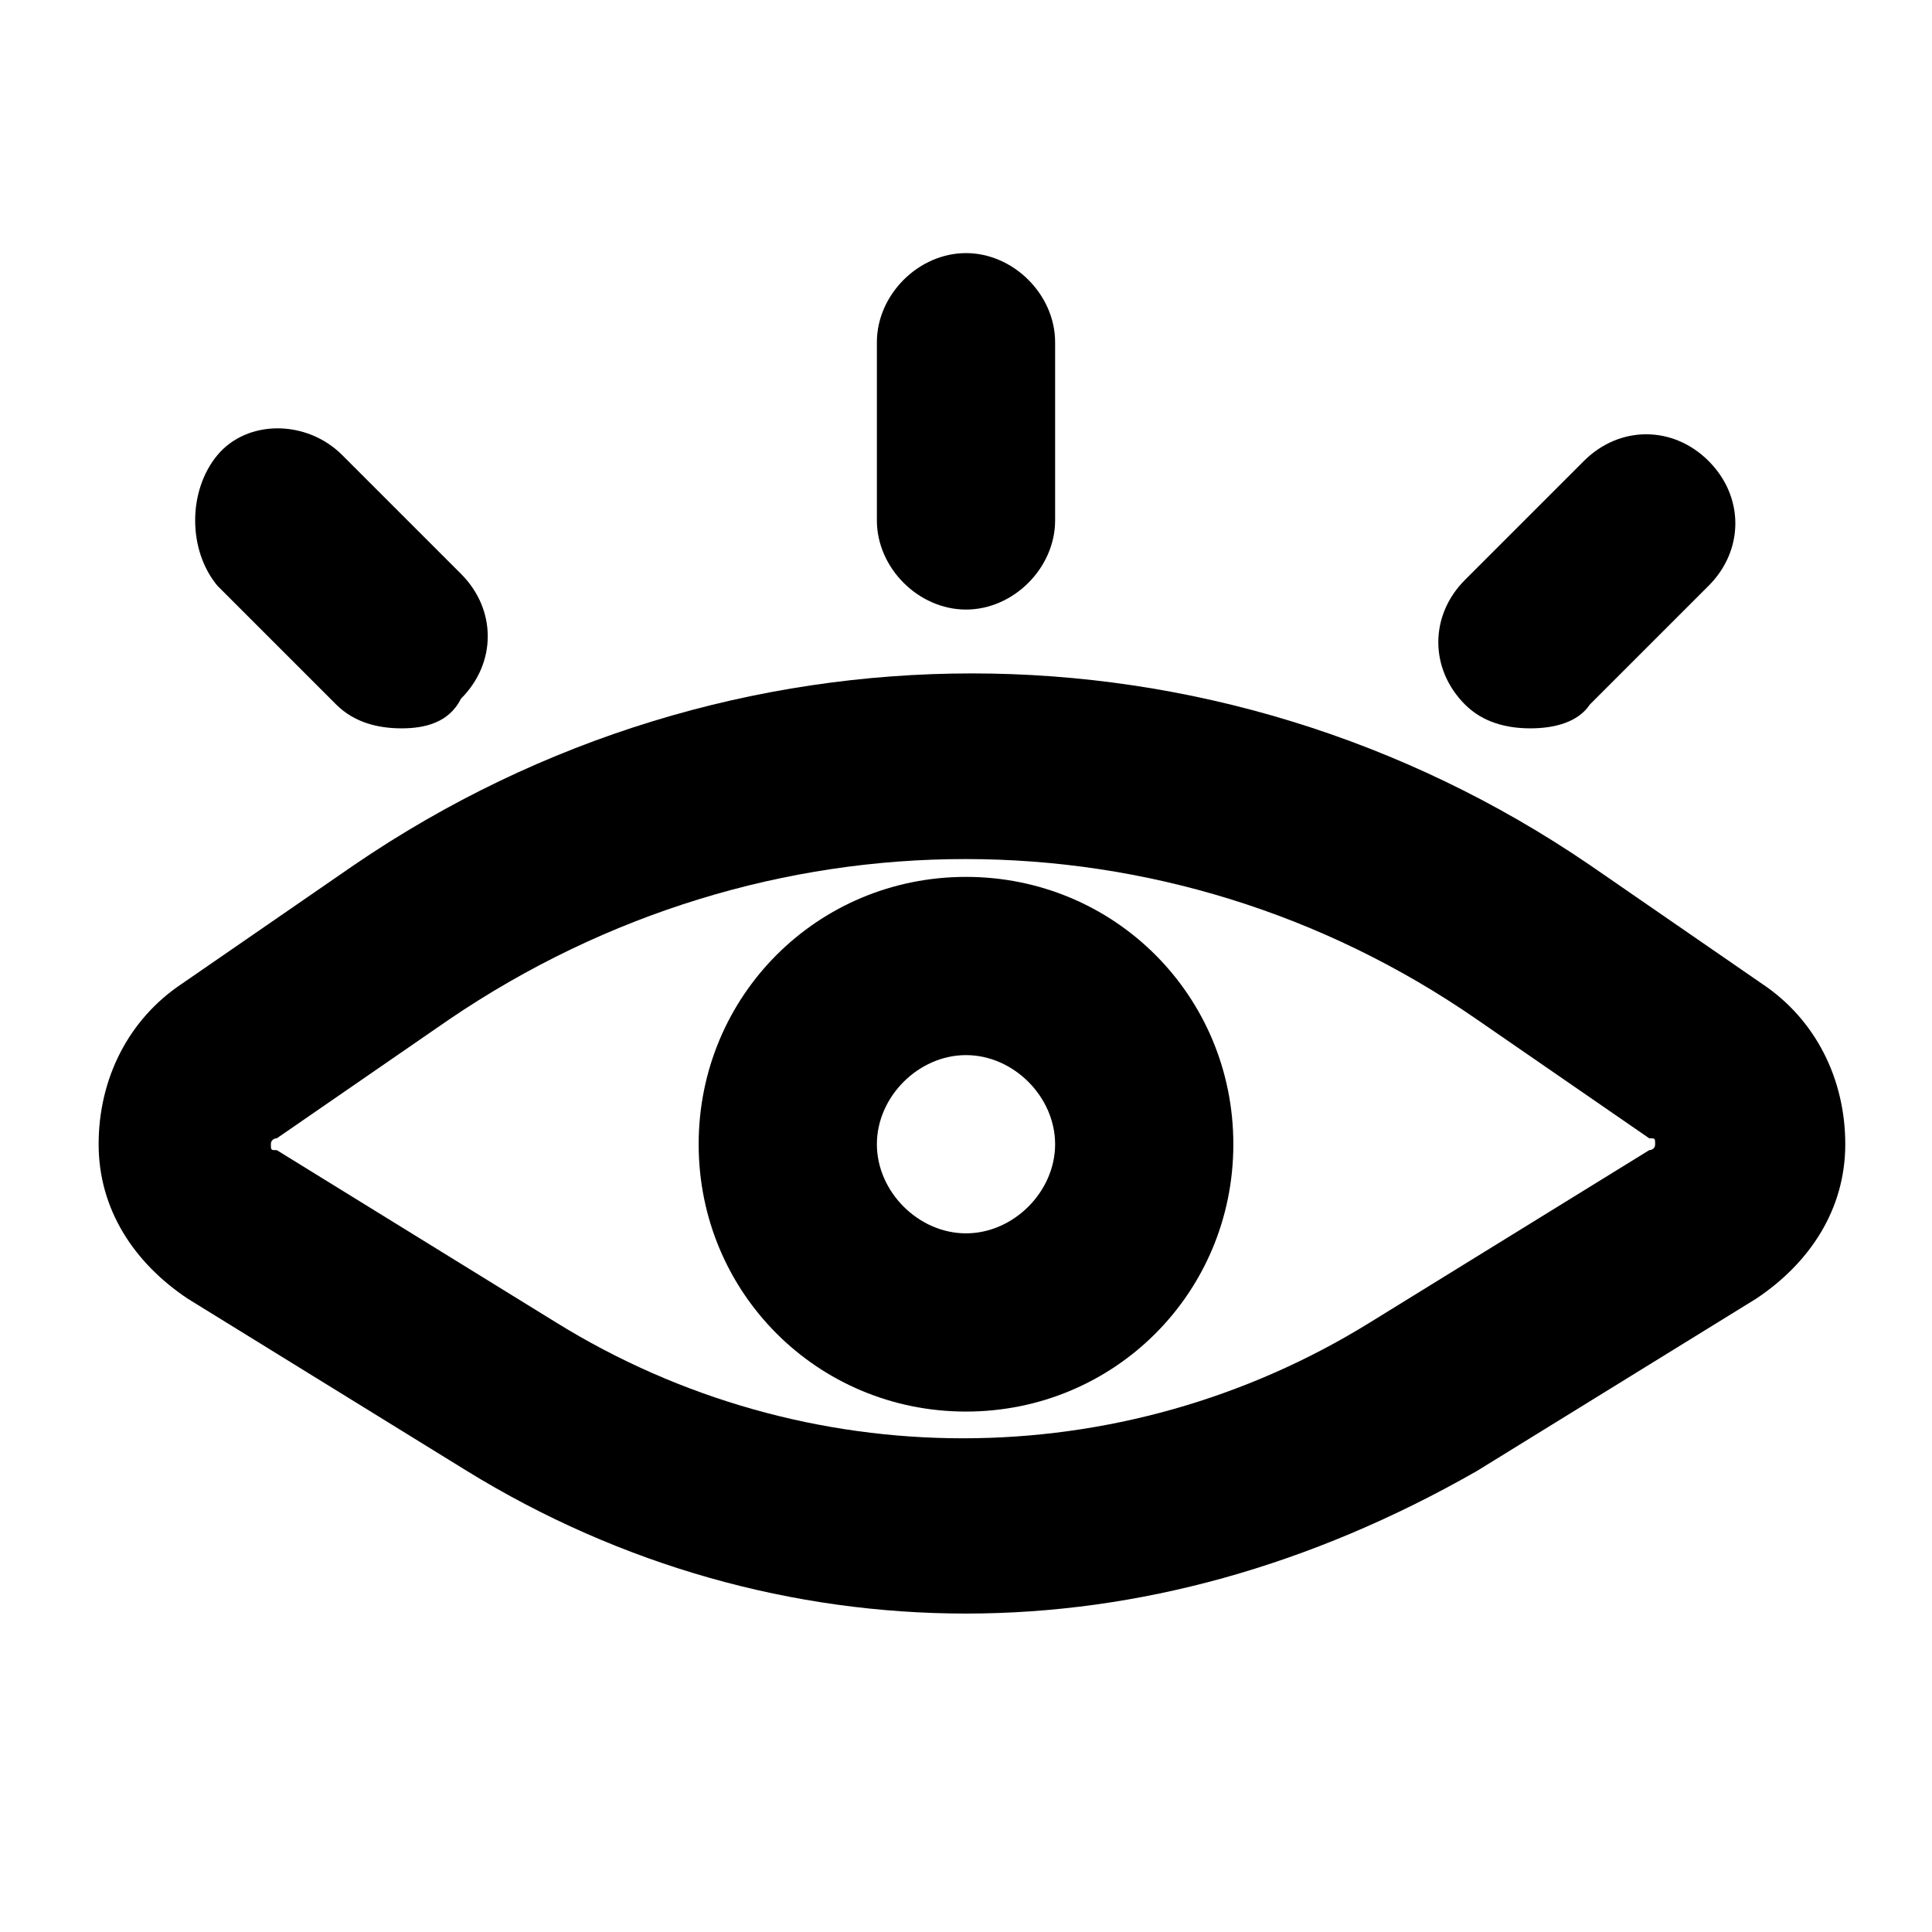
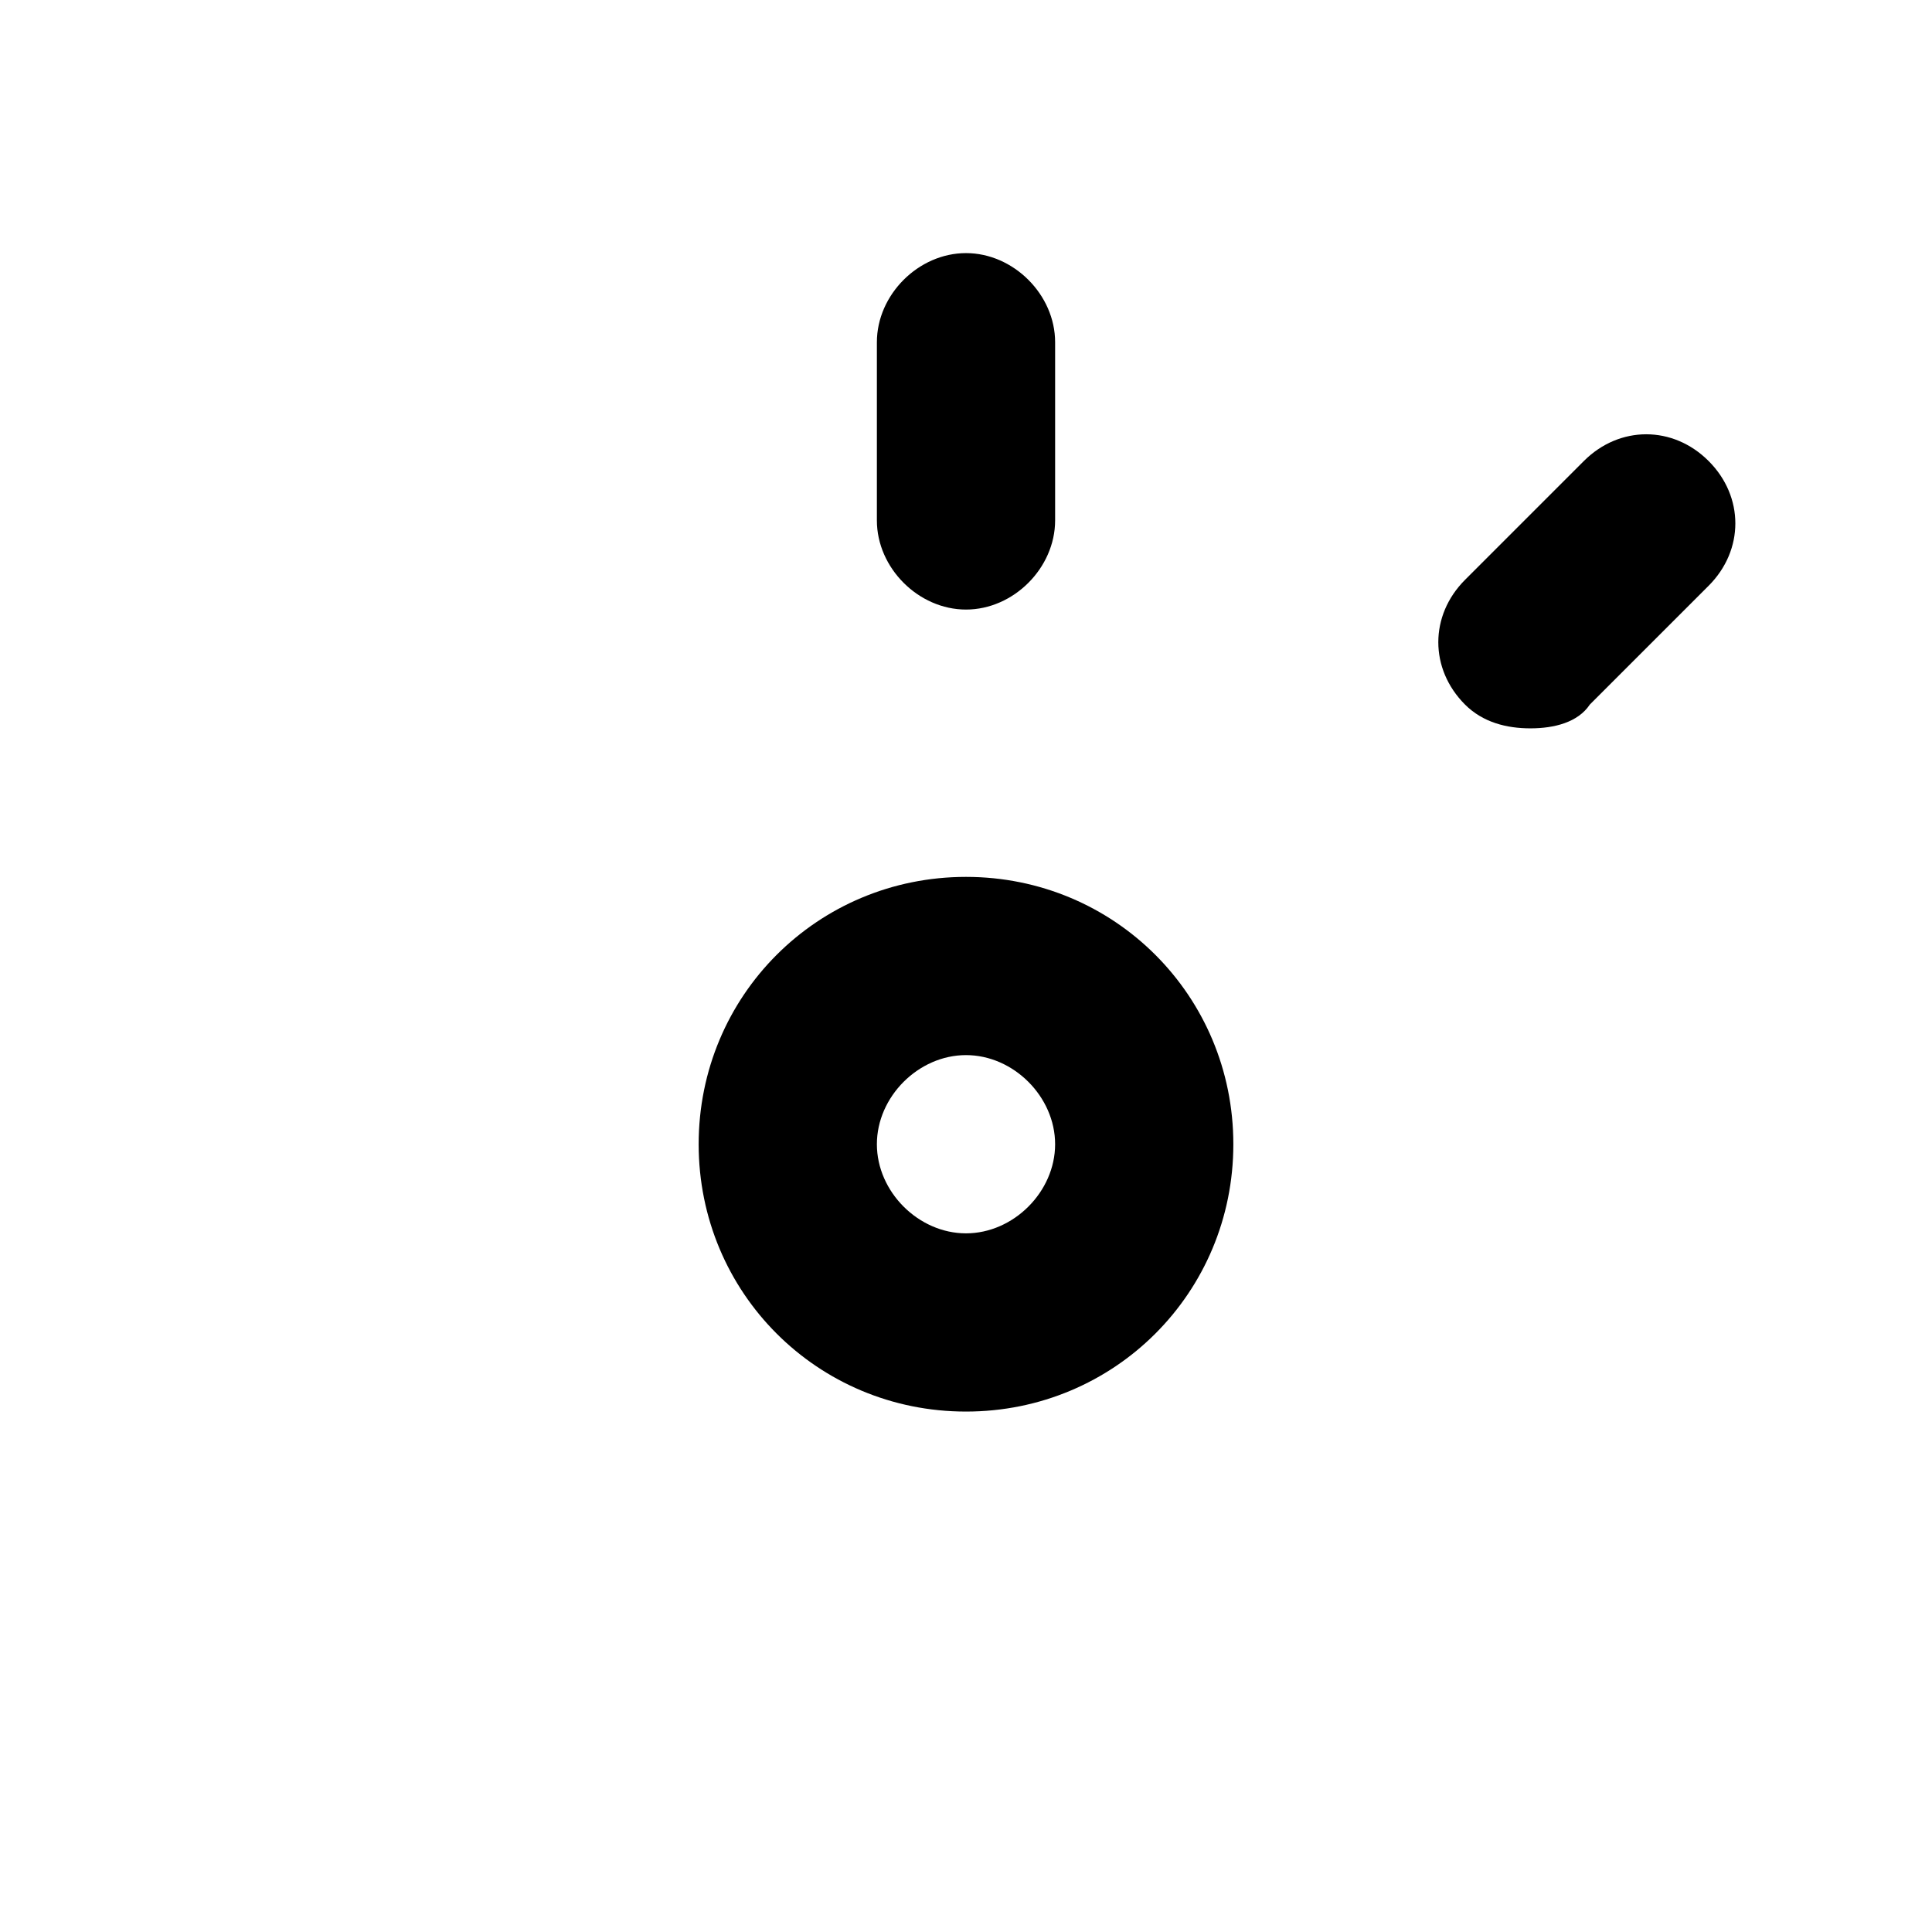
<svg xmlns="http://www.w3.org/2000/svg" fill="#000000" width="800px" height="800px" version="1.1" viewBox="144 144 512 512">
  <g>
-     <path d="m400 571.61c-45.656 0-91.316-12.594-132.25-37.785l-73.996-45.656c-14.172-9.449-23.617-23.617-23.617-40.938 0-17.32 7.871-33.062 22.043-42.508l45.656-31.488c99.188-67.699 228.29-67.699 327.48 0l45.656 31.488c14.168 9.445 22.043 25.191 22.043 42.508 0 17.32-9.445 31.488-23.617 40.934l-73.996 45.656c-44.086 25.191-89.742 37.789-135.4 37.789zm-136.98-157.44-45.656 31.488s-1.574 0-1.574 1.574 0 1.574 1.574 1.574l73.996 45.656c66.125 40.934 149.57 40.934 215.7 0l73.996-45.656s1.574 0 1.574-1.574 0-1.574-1.574-1.574l-45.656-31.488c-81.871-56.68-188.93-56.68-272.38 0z" />
    <path d="m400 518.08c-39.359 0-70.848-31.488-70.848-70.848s31.488-70.848 70.848-70.848 70.848 31.488 70.848 70.848-31.488 70.848-70.848 70.848zm0-94.465c-12.594 0-23.617 11.02-23.617 23.617 0 12.594 11.02 23.617 23.617 23.617 12.594 0 23.617-11.02 23.617-23.617-0.004-12.594-11.023-23.617-23.617-23.617z" />
-     <path d="m250.43 337.02c-6.297 0-12.594-1.574-17.32-6.297l-31.488-31.488c-7.871-9.449-7.871-25.191 0.004-34.637 7.871-9.445 23.617-9.445 33.062 0l31.488 31.488c9.445 9.445 9.445 23.617 0 33.062-3.152 6.297-9.449 7.871-15.746 7.871z" />
    <path d="m400 305.54c-12.594 0-23.617-11.02-23.617-23.617v-47.23c0-12.598 11.02-23.617 23.617-23.617 12.594 0 23.617 11.02 23.617 23.617v47.23c-0.004 12.594-11.023 23.617-23.617 23.617z" />
    <path d="m549.57 337.02c-6.297 0-12.594-1.574-17.32-6.297-9.445-9.445-9.445-23.617 0-33.062l31.488-31.488c9.445-9.445 23.617-9.445 33.062 0 9.445 9.445 9.445 23.617 0 33.062l-31.488 31.488c-3.144 4.723-9.445 6.297-15.742 6.297z" />
  </g>
</svg>